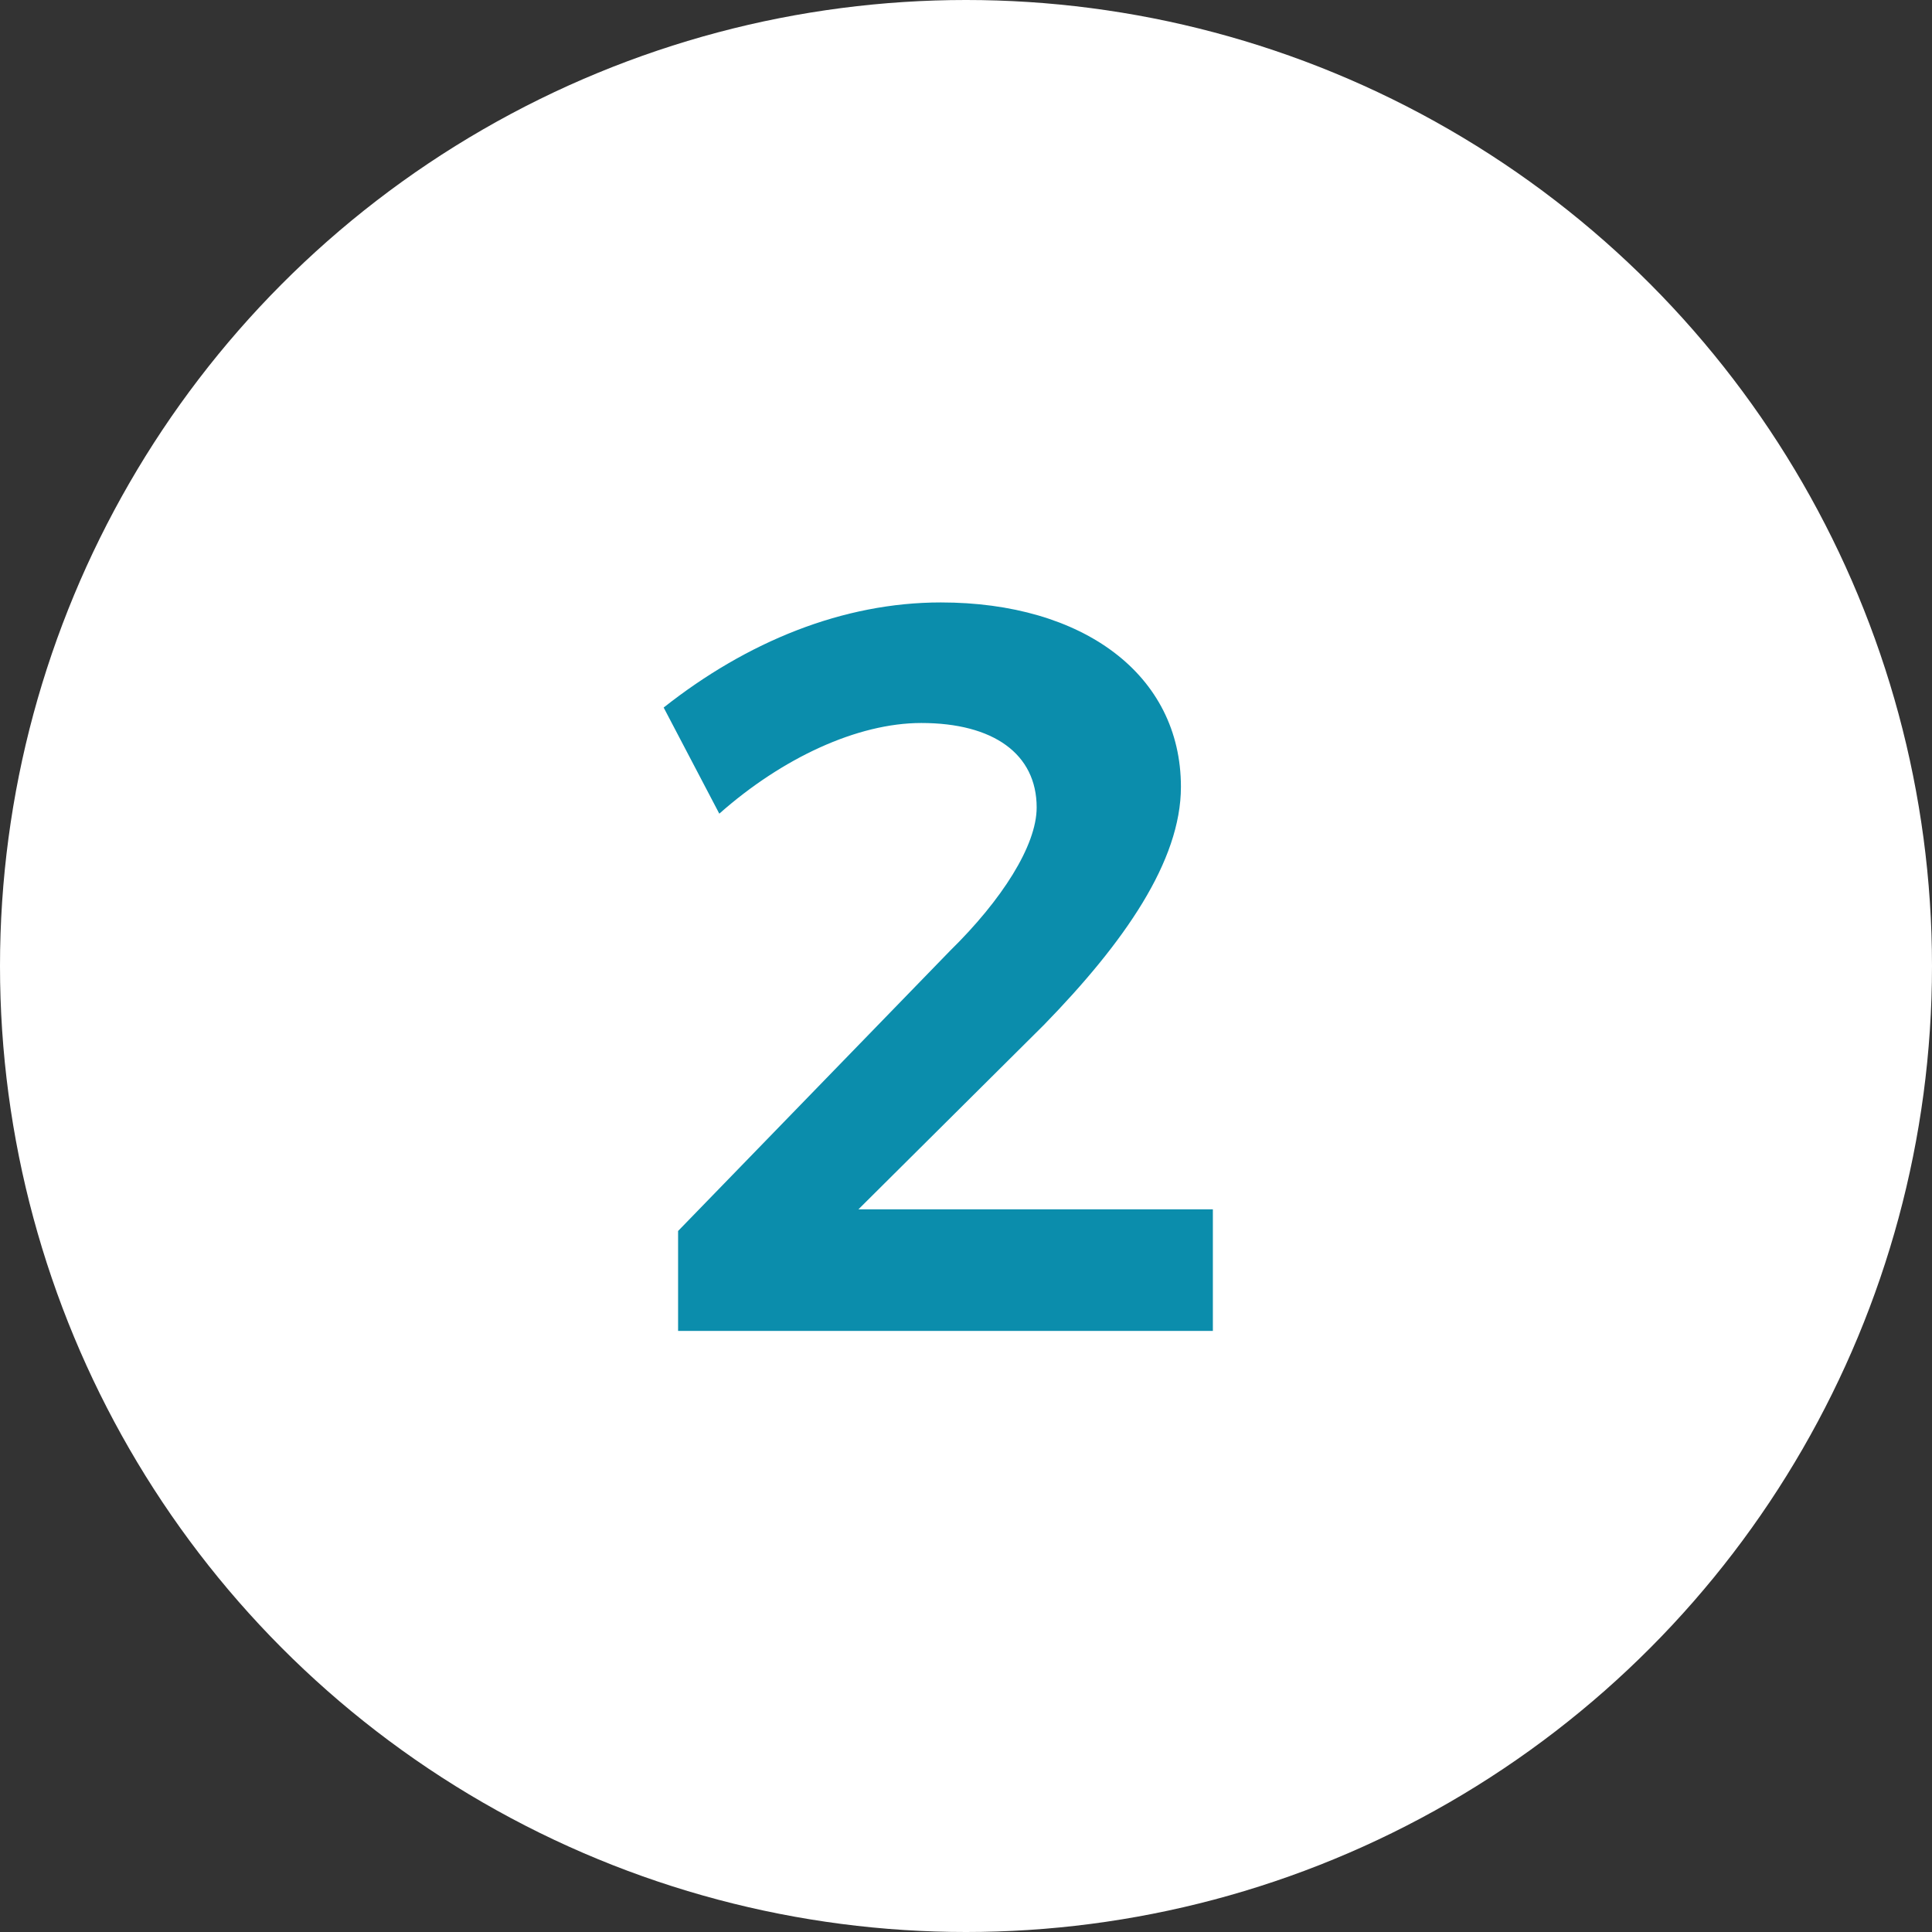
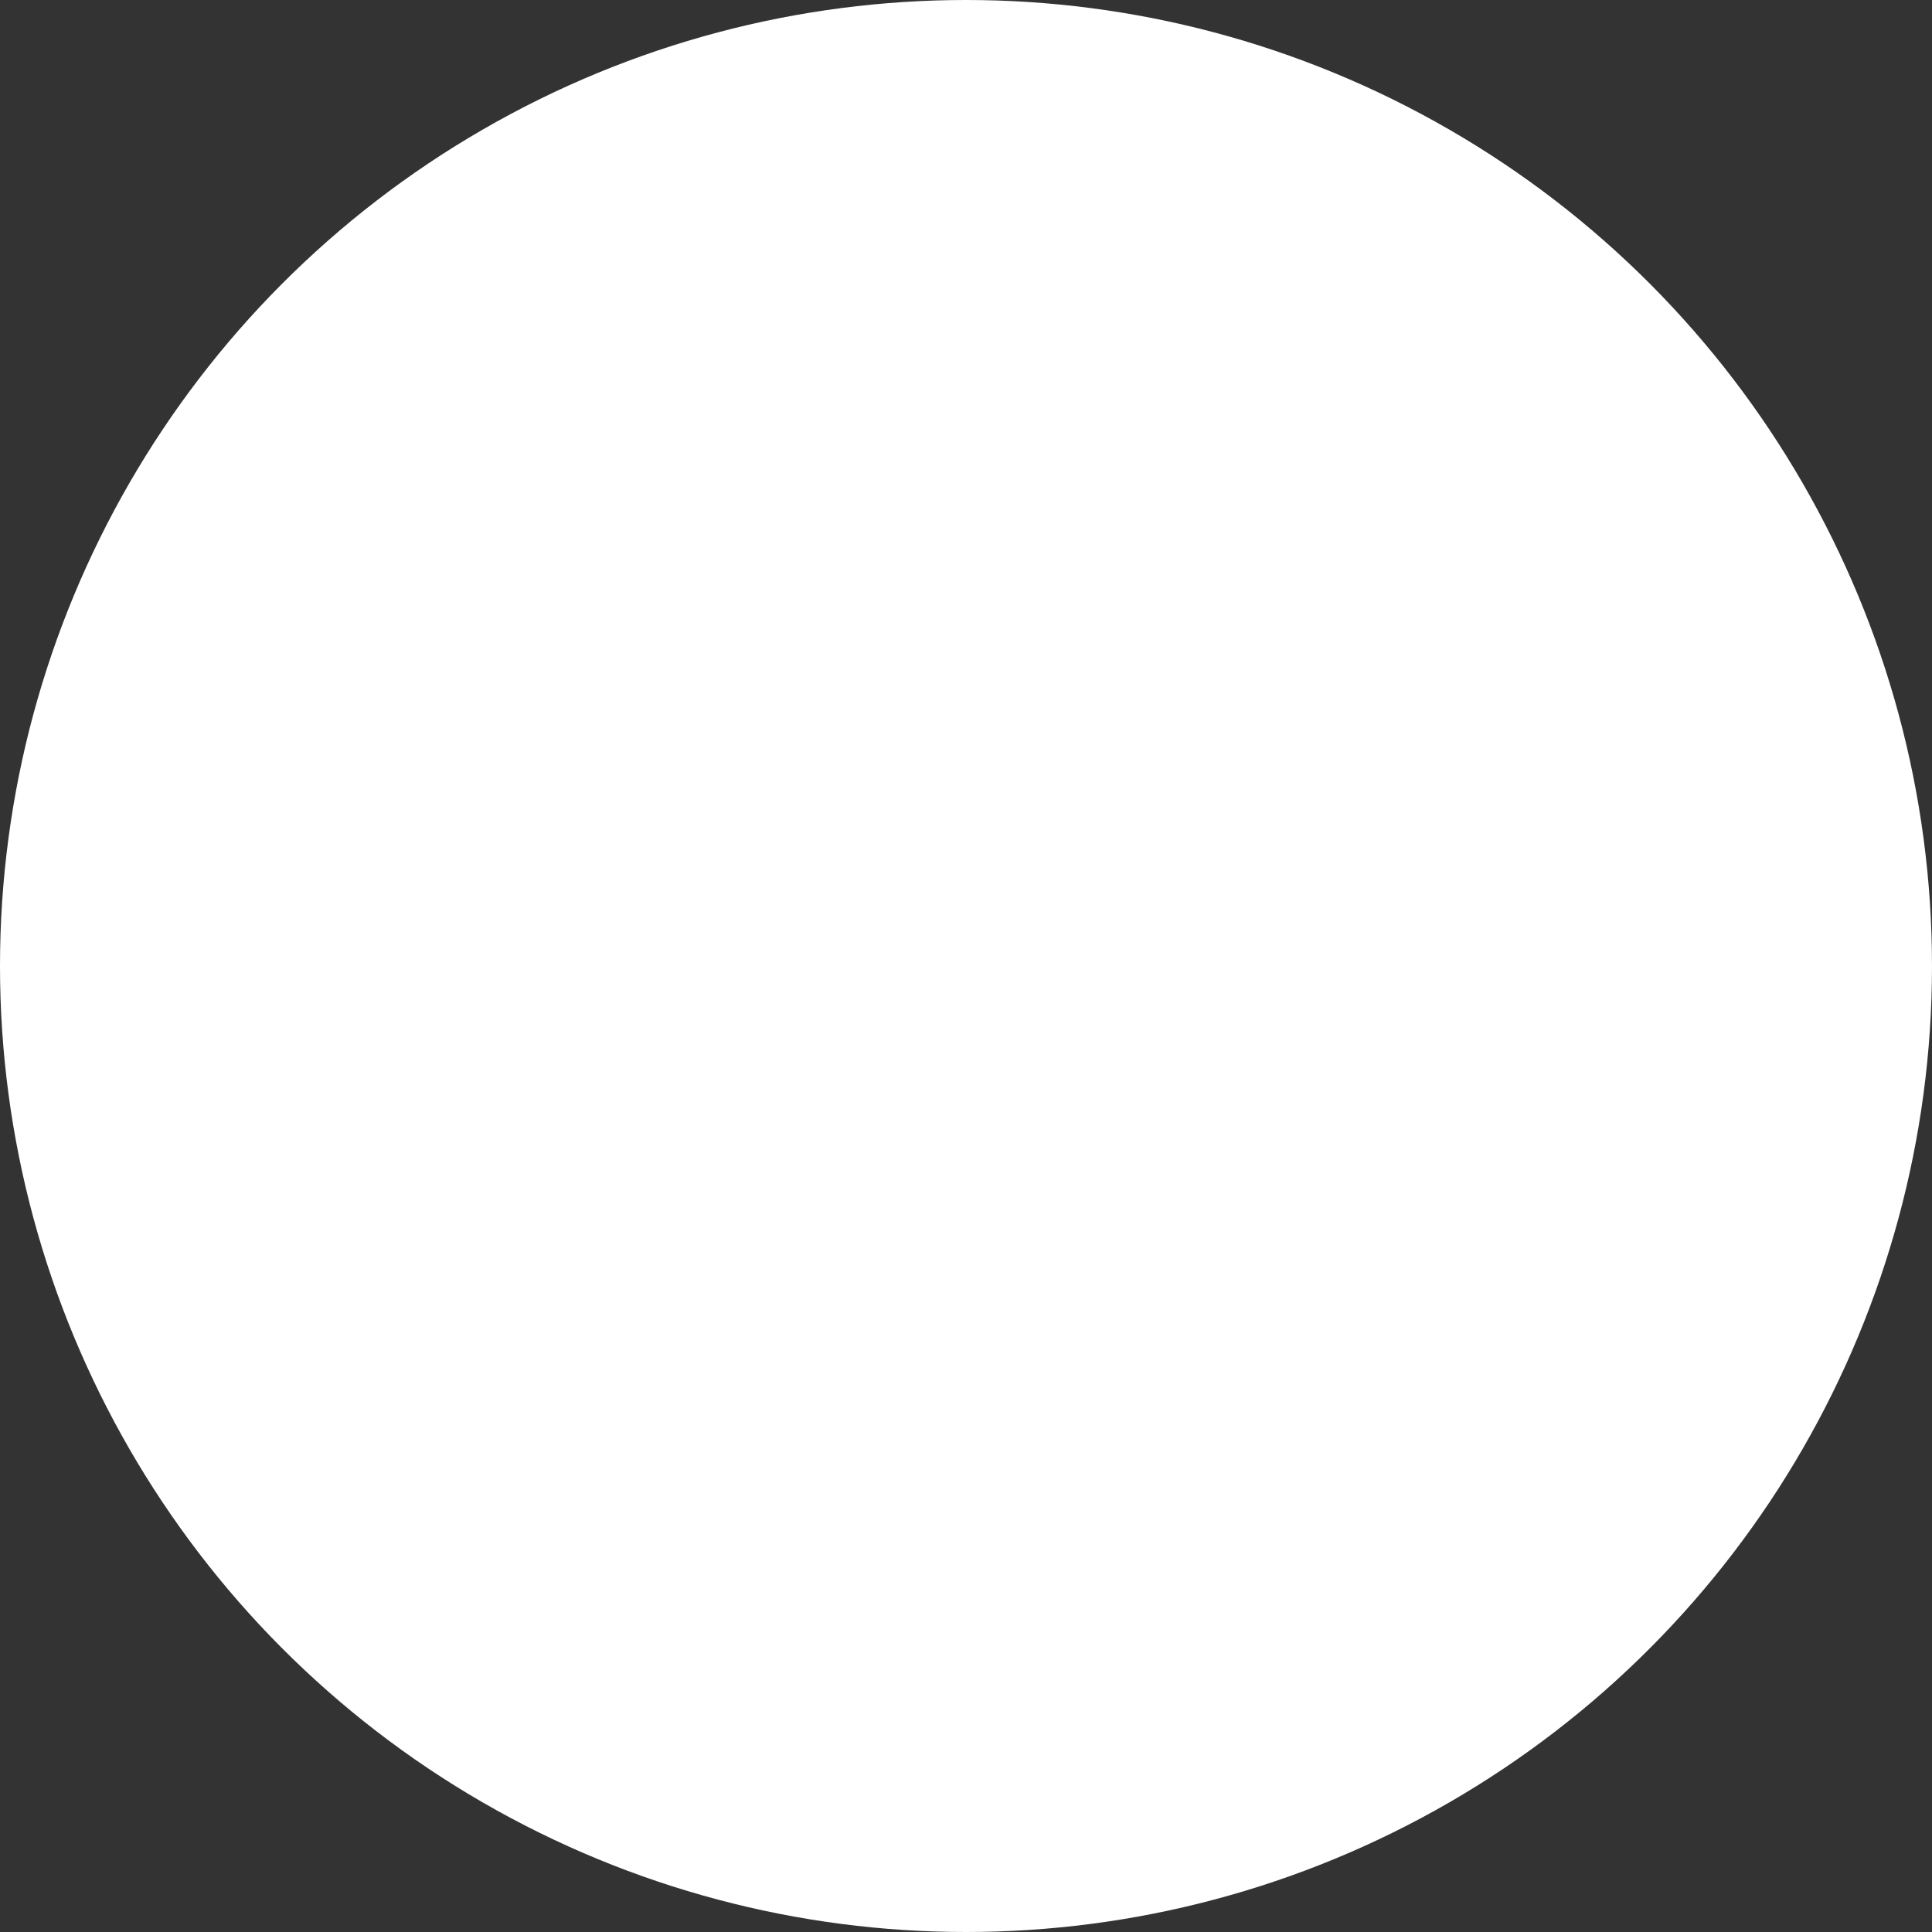
<svg xmlns="http://www.w3.org/2000/svg" version="1.1" id="Layer_1" x="0px" y="0px" width="45px" height="45px" viewBox="0 0 45 45" enable-background="new 0 0 45 45" xml:space="preserve">
  <rect x="0" y="0" width="45" height="45" fill="#333333" stroke="none" />
  <circle fill="#FFFFFF" cx="22.5" cy="22.5" r="22.5" />
-   <path fill="#0B8DAC" d="M22.13,22.144l-6.336,6.528V31H28.25v-2.832h-8.256l4.321-4.296c1.871-1.92,3.191-3.816,3.191-5.544  c0-2.616-2.28-4.296-5.592-4.296c-2.28,0-4.512,0.912-6.456,2.448l1.296,2.472c1.464-1.296,3.216-2.112,4.704-2.112  c1.68,0,2.688,0.72,2.688,1.968C24.146,19.696,23.33,20.968,22.13,22.144z" />
</svg>